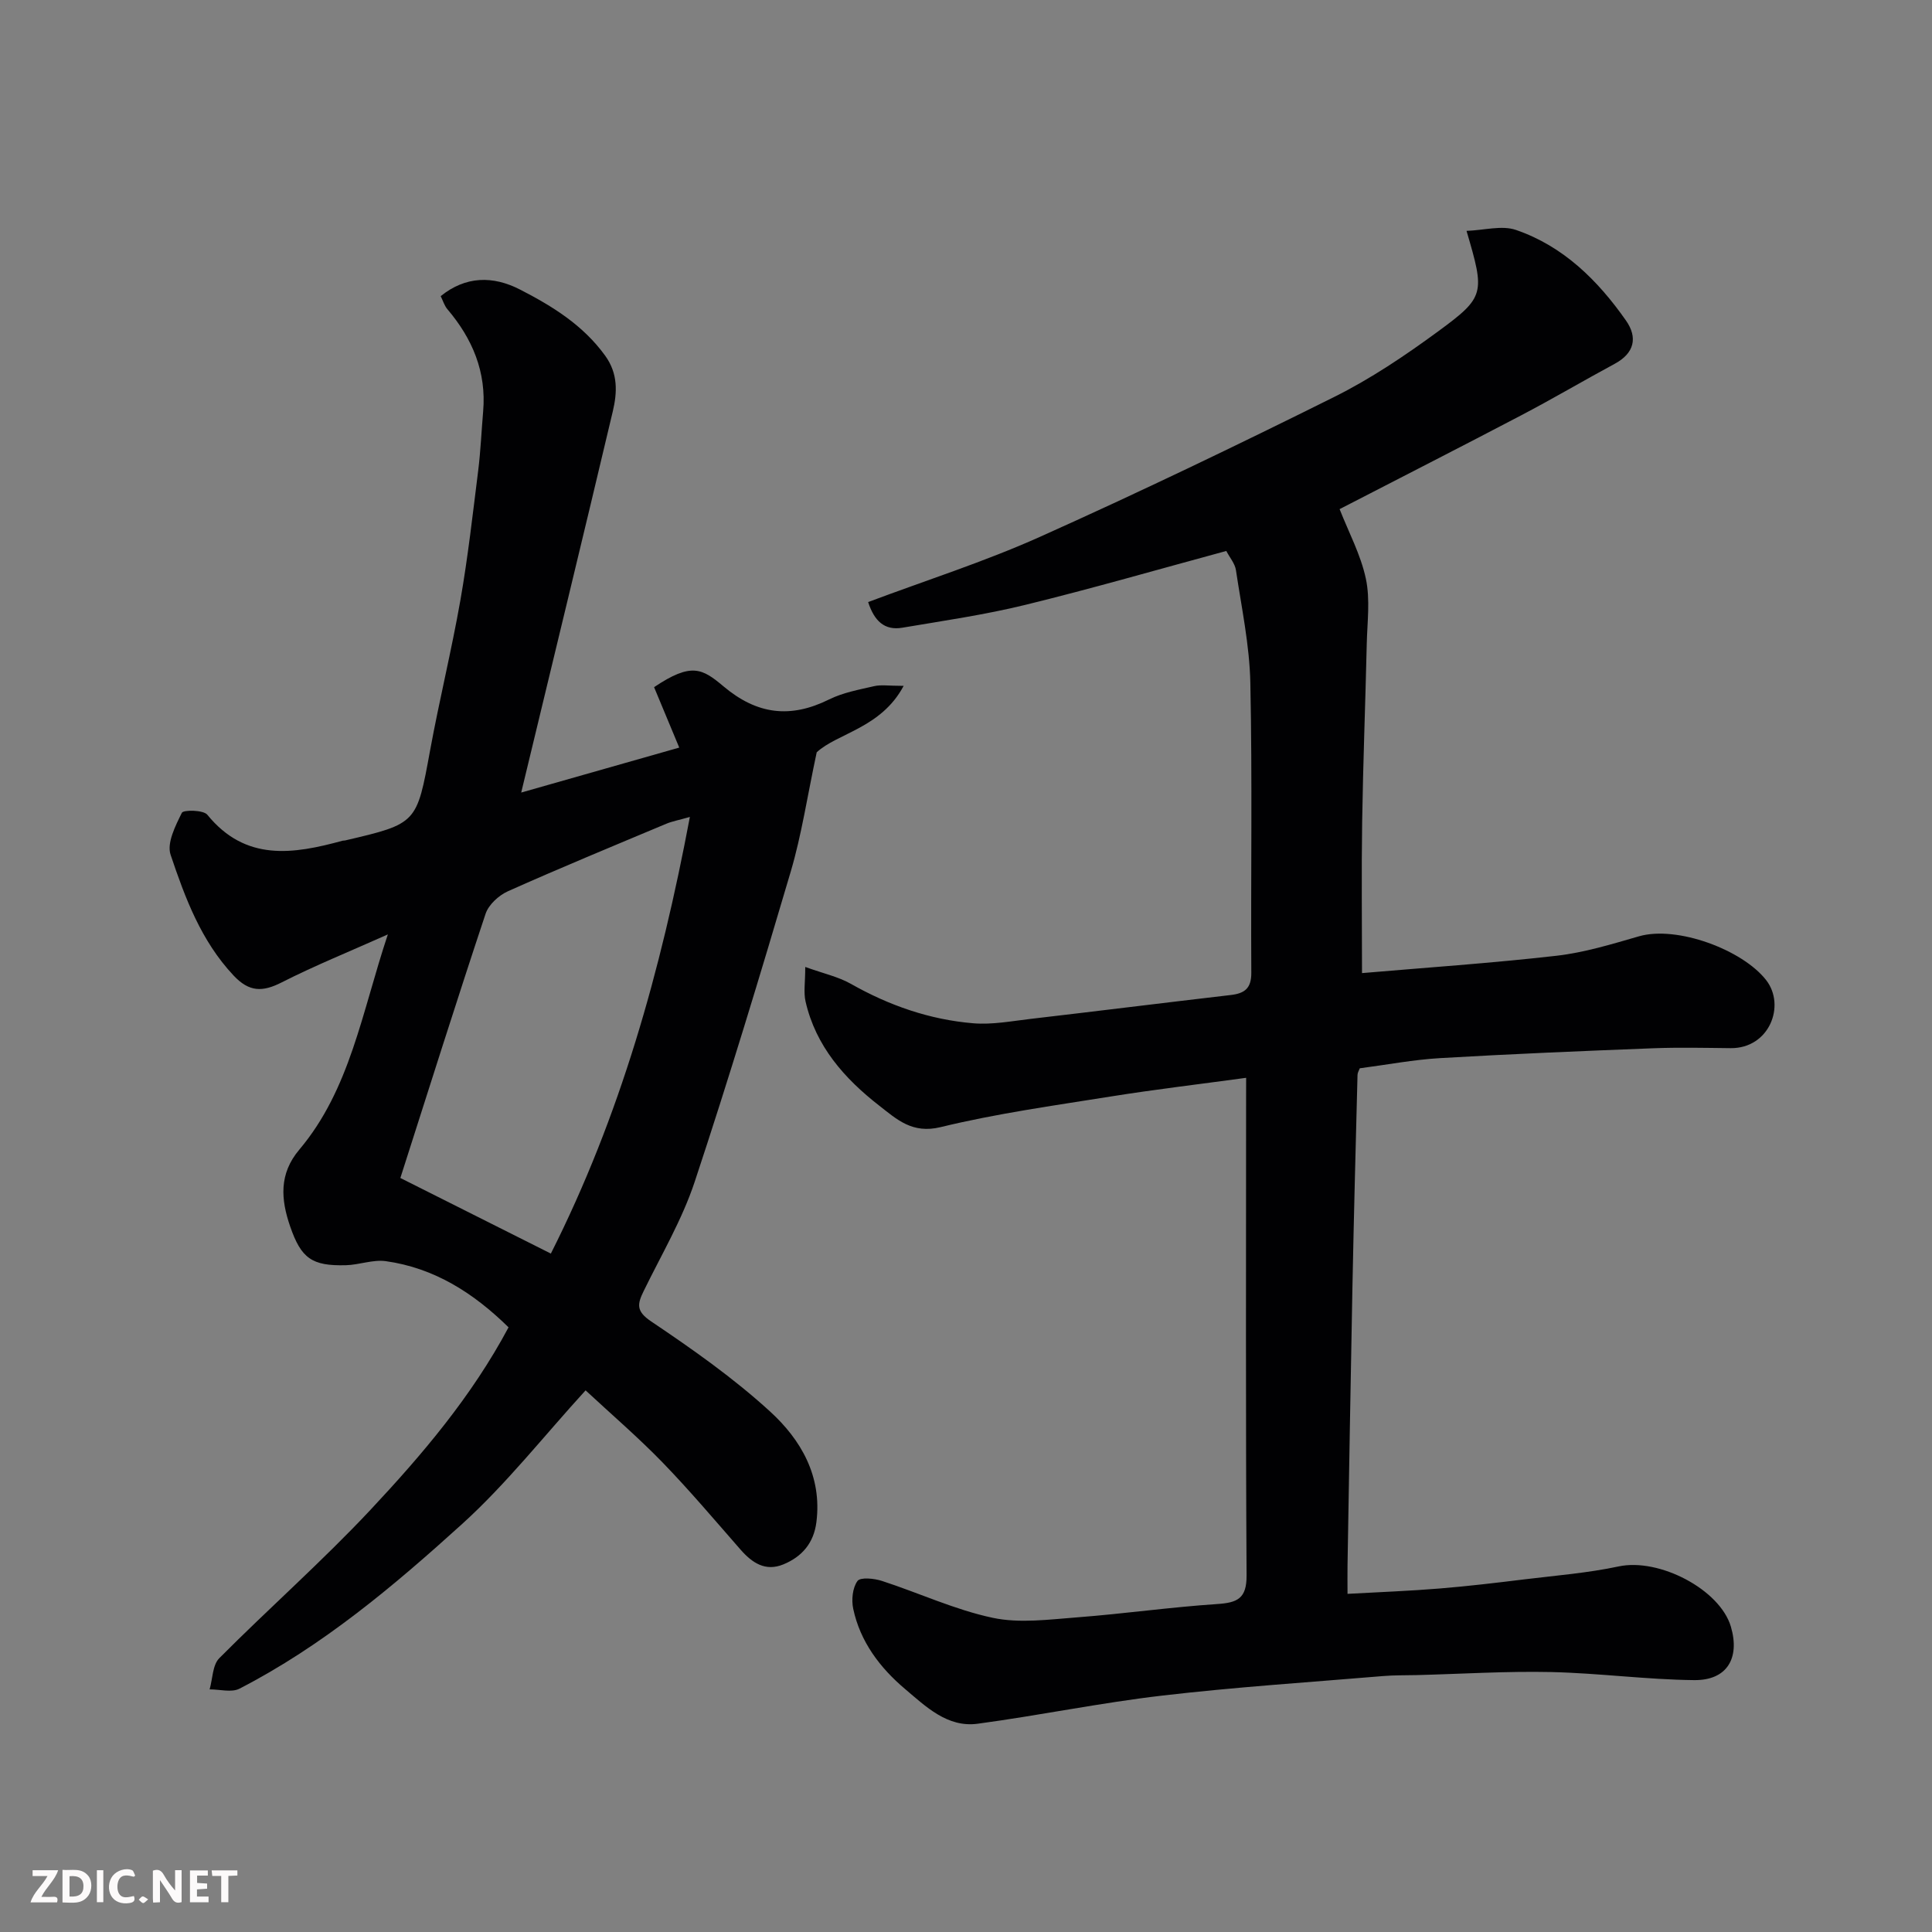
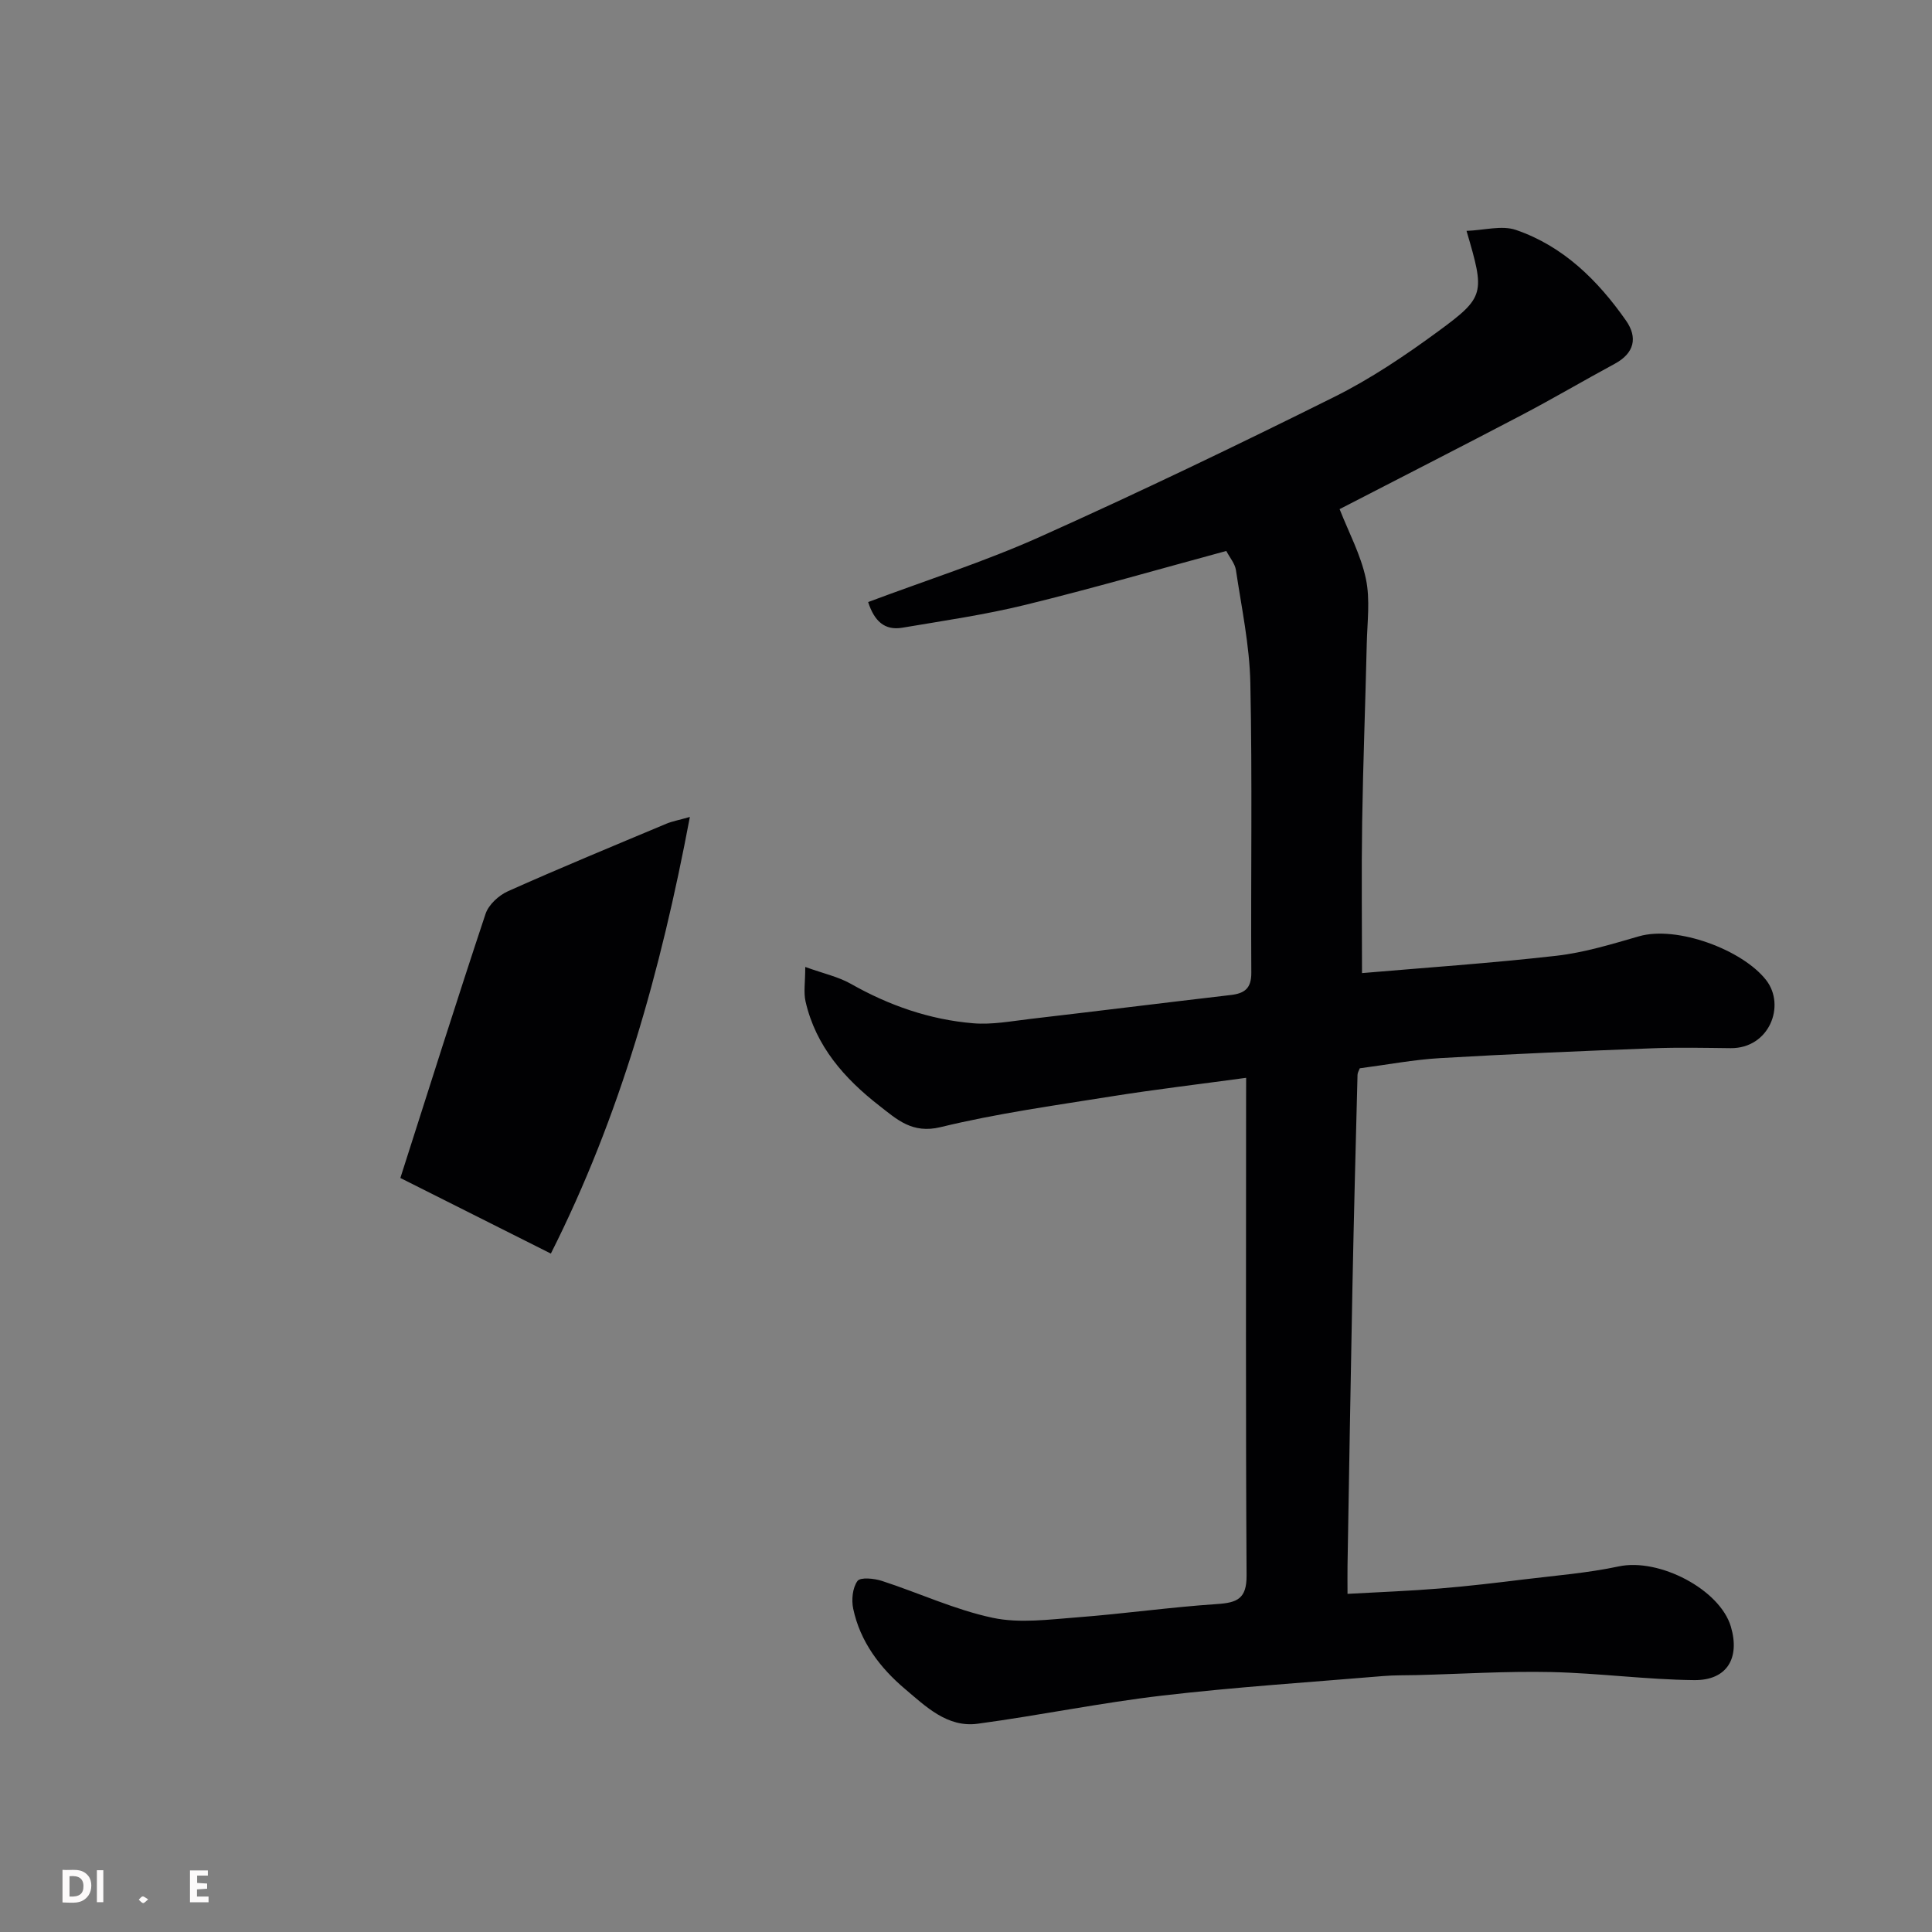
<svg xmlns="http://www.w3.org/2000/svg" enable-background="new 0 0 400 400" viewBox="0 0 400 400">
  <rect x="0" y="0" width="400" height="400" fill="#808080" stroke="none" />
  <path d="m258 223.15c-9.67 1.32-18.92 2.41-28.11 3.88-11.76 1.88-23.6 3.52-35.15 6.33-5.87 1.43-9.06-1.61-12.67-4.42-7.23-5.62-13.18-12.34-15.29-21.6-.43-1.89-.06-3.97-.06-7.14 3.81 1.37 6.83 2.02 9.4 3.47 7.93 4.5 16.36 7.44 25.4 8.19 3.88.32 7.87-.44 11.78-.9 13.83-1.61 27.66-3.34 41.49-4.95 2.89-.33 4.3-1.37 4.28-4.61-.12-20 .22-40-.2-59.99-.16-7.81-1.82-15.59-2.98-23.36-.2-1.36-1.27-2.58-2-3.98-14.04 3.8-27.75 7.77-41.6 11.16-8.37 2.05-16.95 3.29-25.47 4.73-3.7.63-5.82-1.41-7.08-5.31 11.95-4.49 24.02-8.33 35.5-13.47 20.54-9.21 40.85-18.97 61-29 7.55-3.76 14.66-8.55 21.48-13.55 9.78-7.18 9.72-7.85 5.91-20.83 3.66-.13 7.31-1.2 10.24-.19 9.8 3.36 16.94 10.43 22.77 18.75 2.47 3.52 1.75 6.76-2.33 8.96-6.47 3.49-12.8 7.23-19.31 10.64-12.45 6.53-24.98 12.91-37.65 19.45 1.89 4.81 4.39 9.46 5.44 14.42.92 4.33.28 9 .18 13.52-.28 12.27-.76 24.53-.95 36.8-.16 10.41-.03 20.83-.03 31.32 12.97-1.12 26.65-2.04 40.26-3.59 5.78-.66 11.47-2.41 17.09-4.03 7.84-2.26 21.41 2.77 26.32 9.07 4.1 5.26.67 14.17-7.36 14.09-5.33-.06-10.67-.18-16 .02-14.71.57-29.41 1.18-44.11 2.04-5.55.32-11.06 1.38-16.66 2.11-.16.44-.46.89-.47 1.35-.38 14.77-.77 29.53-1.06 44.3-.38 19.1-.68 38.2-1.01 57.3-.03 1.79 0 3.59 0 5.86 6.68-.37 12.9-.6 19.09-1.11 5.88-.48 11.75-1.18 17.61-1.9 6.49-.79 13.06-1.31 19.44-2.67 8.4-1.79 20.96 4.78 23.23 12.47 1.91 6.48-.76 11.14-7.59 11.07-9.88-.1-19.74-1.45-29.62-1.67-9.26-.2-18.55.39-27.82.63-2.33.06-4.66 0-6.97.2-15.24 1.28-30.51 2.27-45.69 4.04-12.8 1.49-25.47 4.11-38.25 5.83-6.29.85-10.77-3.59-15.06-7.21-5.15-4.35-9.27-9.77-10.71-16.59-.39-1.84-.15-4.33.88-5.75.6-.83 3.46-.54 5.06-.02 7.67 2.49 15.11 5.98 22.94 7.64 5.6 1.19 11.71.34 17.55-.1 9.65-.74 19.26-2.11 28.92-2.75 4.18-.28 6.12-1.12 6.09-5.92-.2-32.83-.1-65.66-.1-98.49.01-1.47.01-2.95.01-4.54z" fill="#010103" />
-   <path d="m107.91 164.09c11.16-3.17 21.58-6.14 32.72-9.31-1.9-4.56-3.55-8.53-5.21-12.51 7.73-5.19 9.97-3.87 14.38-.16 6.96 5.85 13.86 6.67 21.86 2.7 2.87-1.42 6.17-2.02 9.33-2.75 1.41-.33 2.95-.06 6.1-.06-4.65 8.76-13.78 9.81-18 13.76-1.97 9.22-3.13 17.08-5.36 24.64-6.35 21.51-12.84 42.99-19.9 64.27-2.6 7.85-6.91 15.14-10.56 22.62-1.3 2.67-1.65 4.15 1.55 6.3 8.54 5.74 17.04 11.72 24.61 18.64 6.4 5.85 10.79 13.4 9.6 22.89-.54 4.34-2.98 7.18-6.84 8.77-3.73 1.53-6.46-.31-8.88-3.07-5.32-6.08-10.54-12.26-16.16-18.06-5.05-5.2-10.57-9.94-15.91-14.9-8.62 9.43-16.39 19.36-25.6 27.7-14.17 12.84-28.88 25.22-46.06 34.06-1.65.85-4.1.13-6.18.15.63-2.19.59-5.04 2-6.46 10.3-10.36 21.31-20.05 31.29-30.7 10.72-11.45 20.94-23.45 28.6-37.8-7.23-7.1-15.35-12.29-25.41-13.7-2.66-.37-5.51.77-8.27.84-7.05.18-9.25-1.41-11.54-8.04-1.92-5.57-2.35-10.85 1.89-15.88 10.54-12.49 12.94-28.4 18.34-44.57-7.96 3.56-15.12 6.45-21.97 9.93-3.97 2.02-6.73 2.03-9.97-1.42-6.73-7.16-10.03-16.06-13.04-25-.82-2.43 1-6 2.33-8.69.32-.64 4.46-.6 5.27.4 7.93 9.75 17.81 8.17 28.01 5.38.16-.04.34-.02.5-.05 14.96-3.49 14.84-3.52 17.62-18.67 1.91-10.41 4.45-20.71 6.28-31.13 1.55-8.86 2.55-17.81 3.67-26.74.51-4.08.68-8.2 1.03-12.29.7-8.17-2.21-15.05-7.4-21.16-.62-.73-.91-1.74-1.39-2.71 5.18-4.18 10.82-4.25 16.45-1.35 6.69 3.44 13.03 7.35 17.61 13.69 2.7 3.74 2.48 7.64 1.58 11.49-6.18 26.11-12.52 52.15-18.97 78.95zm34.92 5.05c-2.35.67-3.66.9-4.86 1.4-10.96 4.6-21.95 9.13-32.8 13.98-1.9.85-4.01 2.78-4.64 4.68-6 18.02-11.7 36.14-17.64 54.69 10.16 5.1 20.2 10.15 31.16 15.65 14.35-28.46 22.76-58.46 28.78-90.4z" fill="#010103" />
+   <path d="m107.91 164.09zm34.92 5.05c-2.35.67-3.66.9-4.86 1.4-10.96 4.6-21.95 9.13-32.8 13.98-1.9.85-4.01 2.78-4.64 4.68-6 18.02-11.7 36.14-17.64 54.69 10.16 5.1 20.2 10.15 31.16 15.65 14.35-28.46 22.76-58.46 28.78-90.4z" fill="#010103" />
  <g fill="#fcfafa">
-     <path d="m37.59 393.81c-.92.31-1.52.05-2-.78-.7-1.2-1.52-2.34-2.47-3.78v4.59c-.55.03-.95.05-1.41.07-.03-.37-.06-.64-.06-.91 0-1.91 0-3.81 0-5.7 1.13-.41 1.77-.03 2.29.91.62 1.11 1.38 2.14 2.31 3.19v-4.2h1.35v6.61z" />
    <path d="m12.94 393.88v-6.75c1.9.19 3.93-.54 5.37 1.29.8 1.01.78 2.88.03 3.97-1.37 1.97-3.4 1.51-5.4 1.49m1.45-1.22c2.04.12 2.92-.58 2.89-2.21-.03-1.51-.98-2.19-2.89-2z" />
-     <path d="m11.81 393.87h-5.49c.68-2.18 2.47-3.48 3.51-5.45h-3.08v-1.21h5.29c-.71 2.13-2.44 3.48-3.47 5.51.86 0 1.63.04 2.39-.01.79-.05 1.14.21.85 1.16" />
    <path d="m39.33 393.86v-6.61h3.7v1.07h-2.22v1.52c.68.04 1.34.09 2.07.13v1.07c-.72.05-1.38.09-2.1.14v1.48h2.4v1.19h-3.84z" />
-     <path d="m27.71 388.56c-1.15-.3-2.46-.61-3.1.64-.37.73-.41 1.93-.06 2.67.63 1.35 1.99.93 3.17.68.35.94-.01 1.32-.93 1.46-1.62.25-3.05-.27-3.76-1.48-.73-1.24-.6-3.03.31-4.17.88-1.11 2.71-1.7 4-1.16.32.13.44.74.65 1.12-.1.08-.19.16-.28.24" />
-     <path d="m49.15 387.24v1.07c-.59.02-1.17.05-1.87.08v5.44h-1.48v-5.44h-1.85c-.05-.4-.08-.73-.13-1.15z" />
    <path d="m20.06 387.21h1.33v6.62h-1.33z" />
    <path d="m30.68 393.25c-.49.38-.8.79-1.05.76-.32-.05-.6-.45-.9-.7.26-.24.51-.64.8-.67.29-.04.62.3 1.15.61" />
  </g>
</svg>